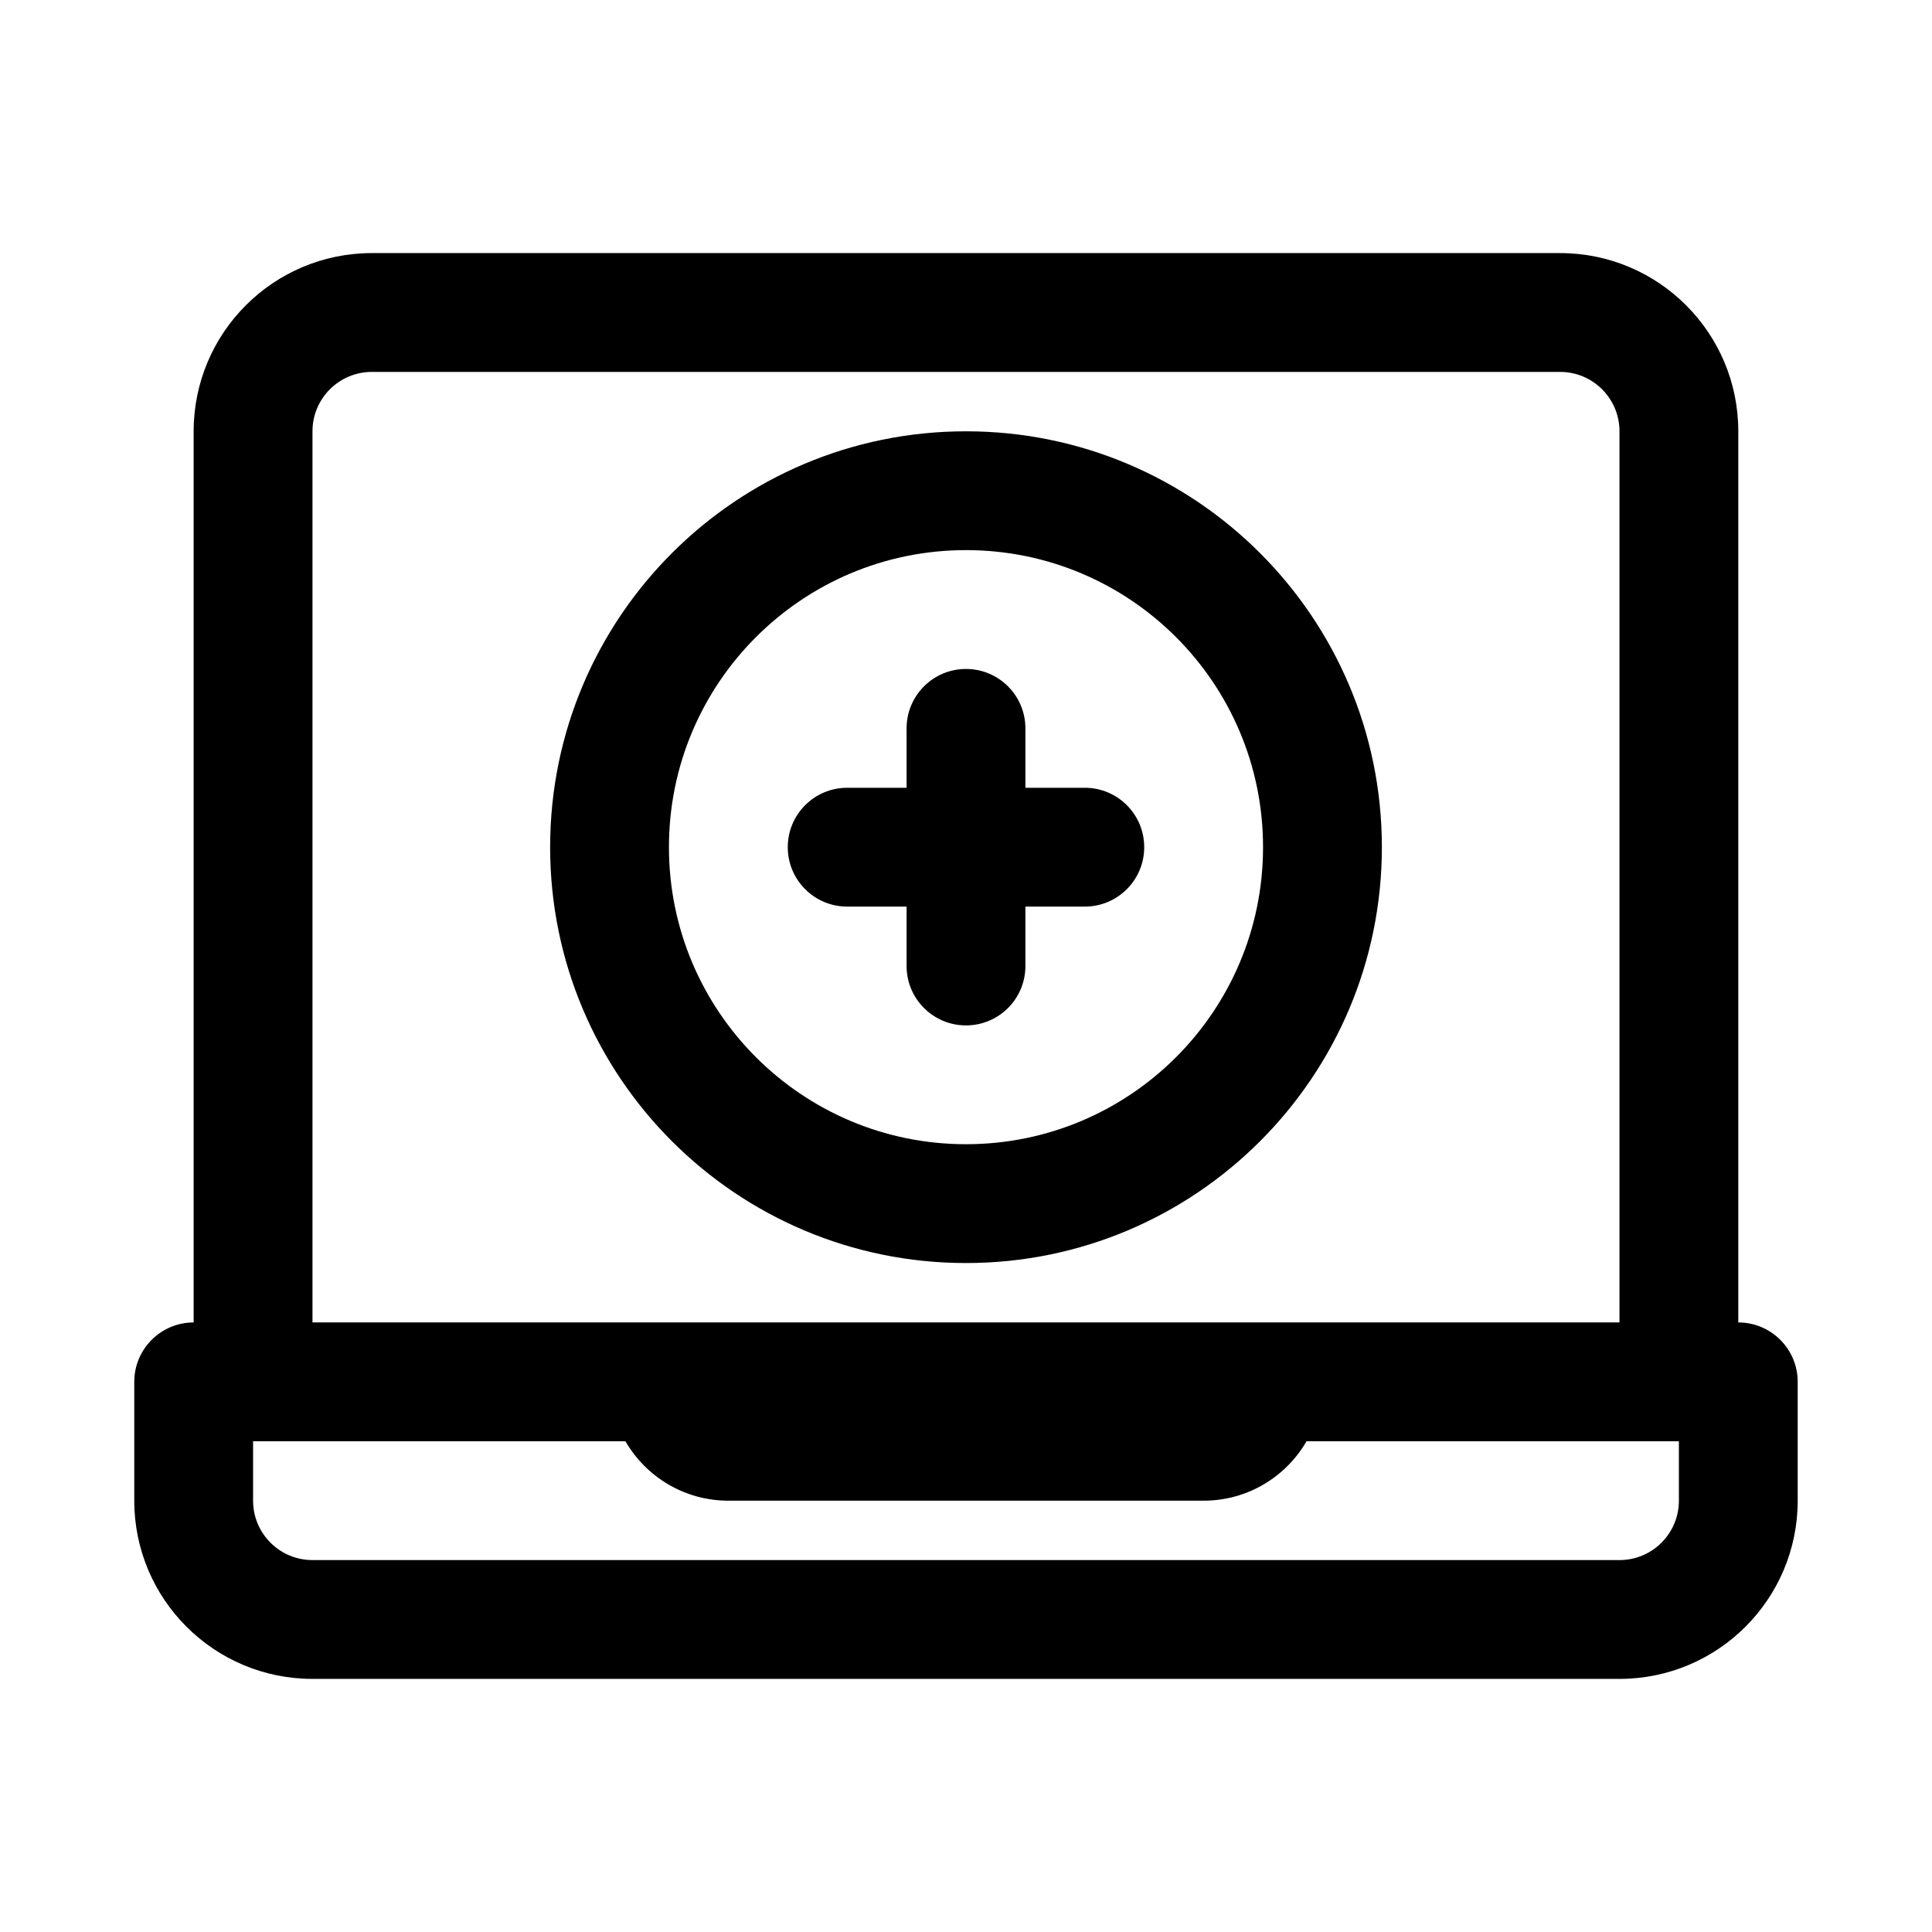
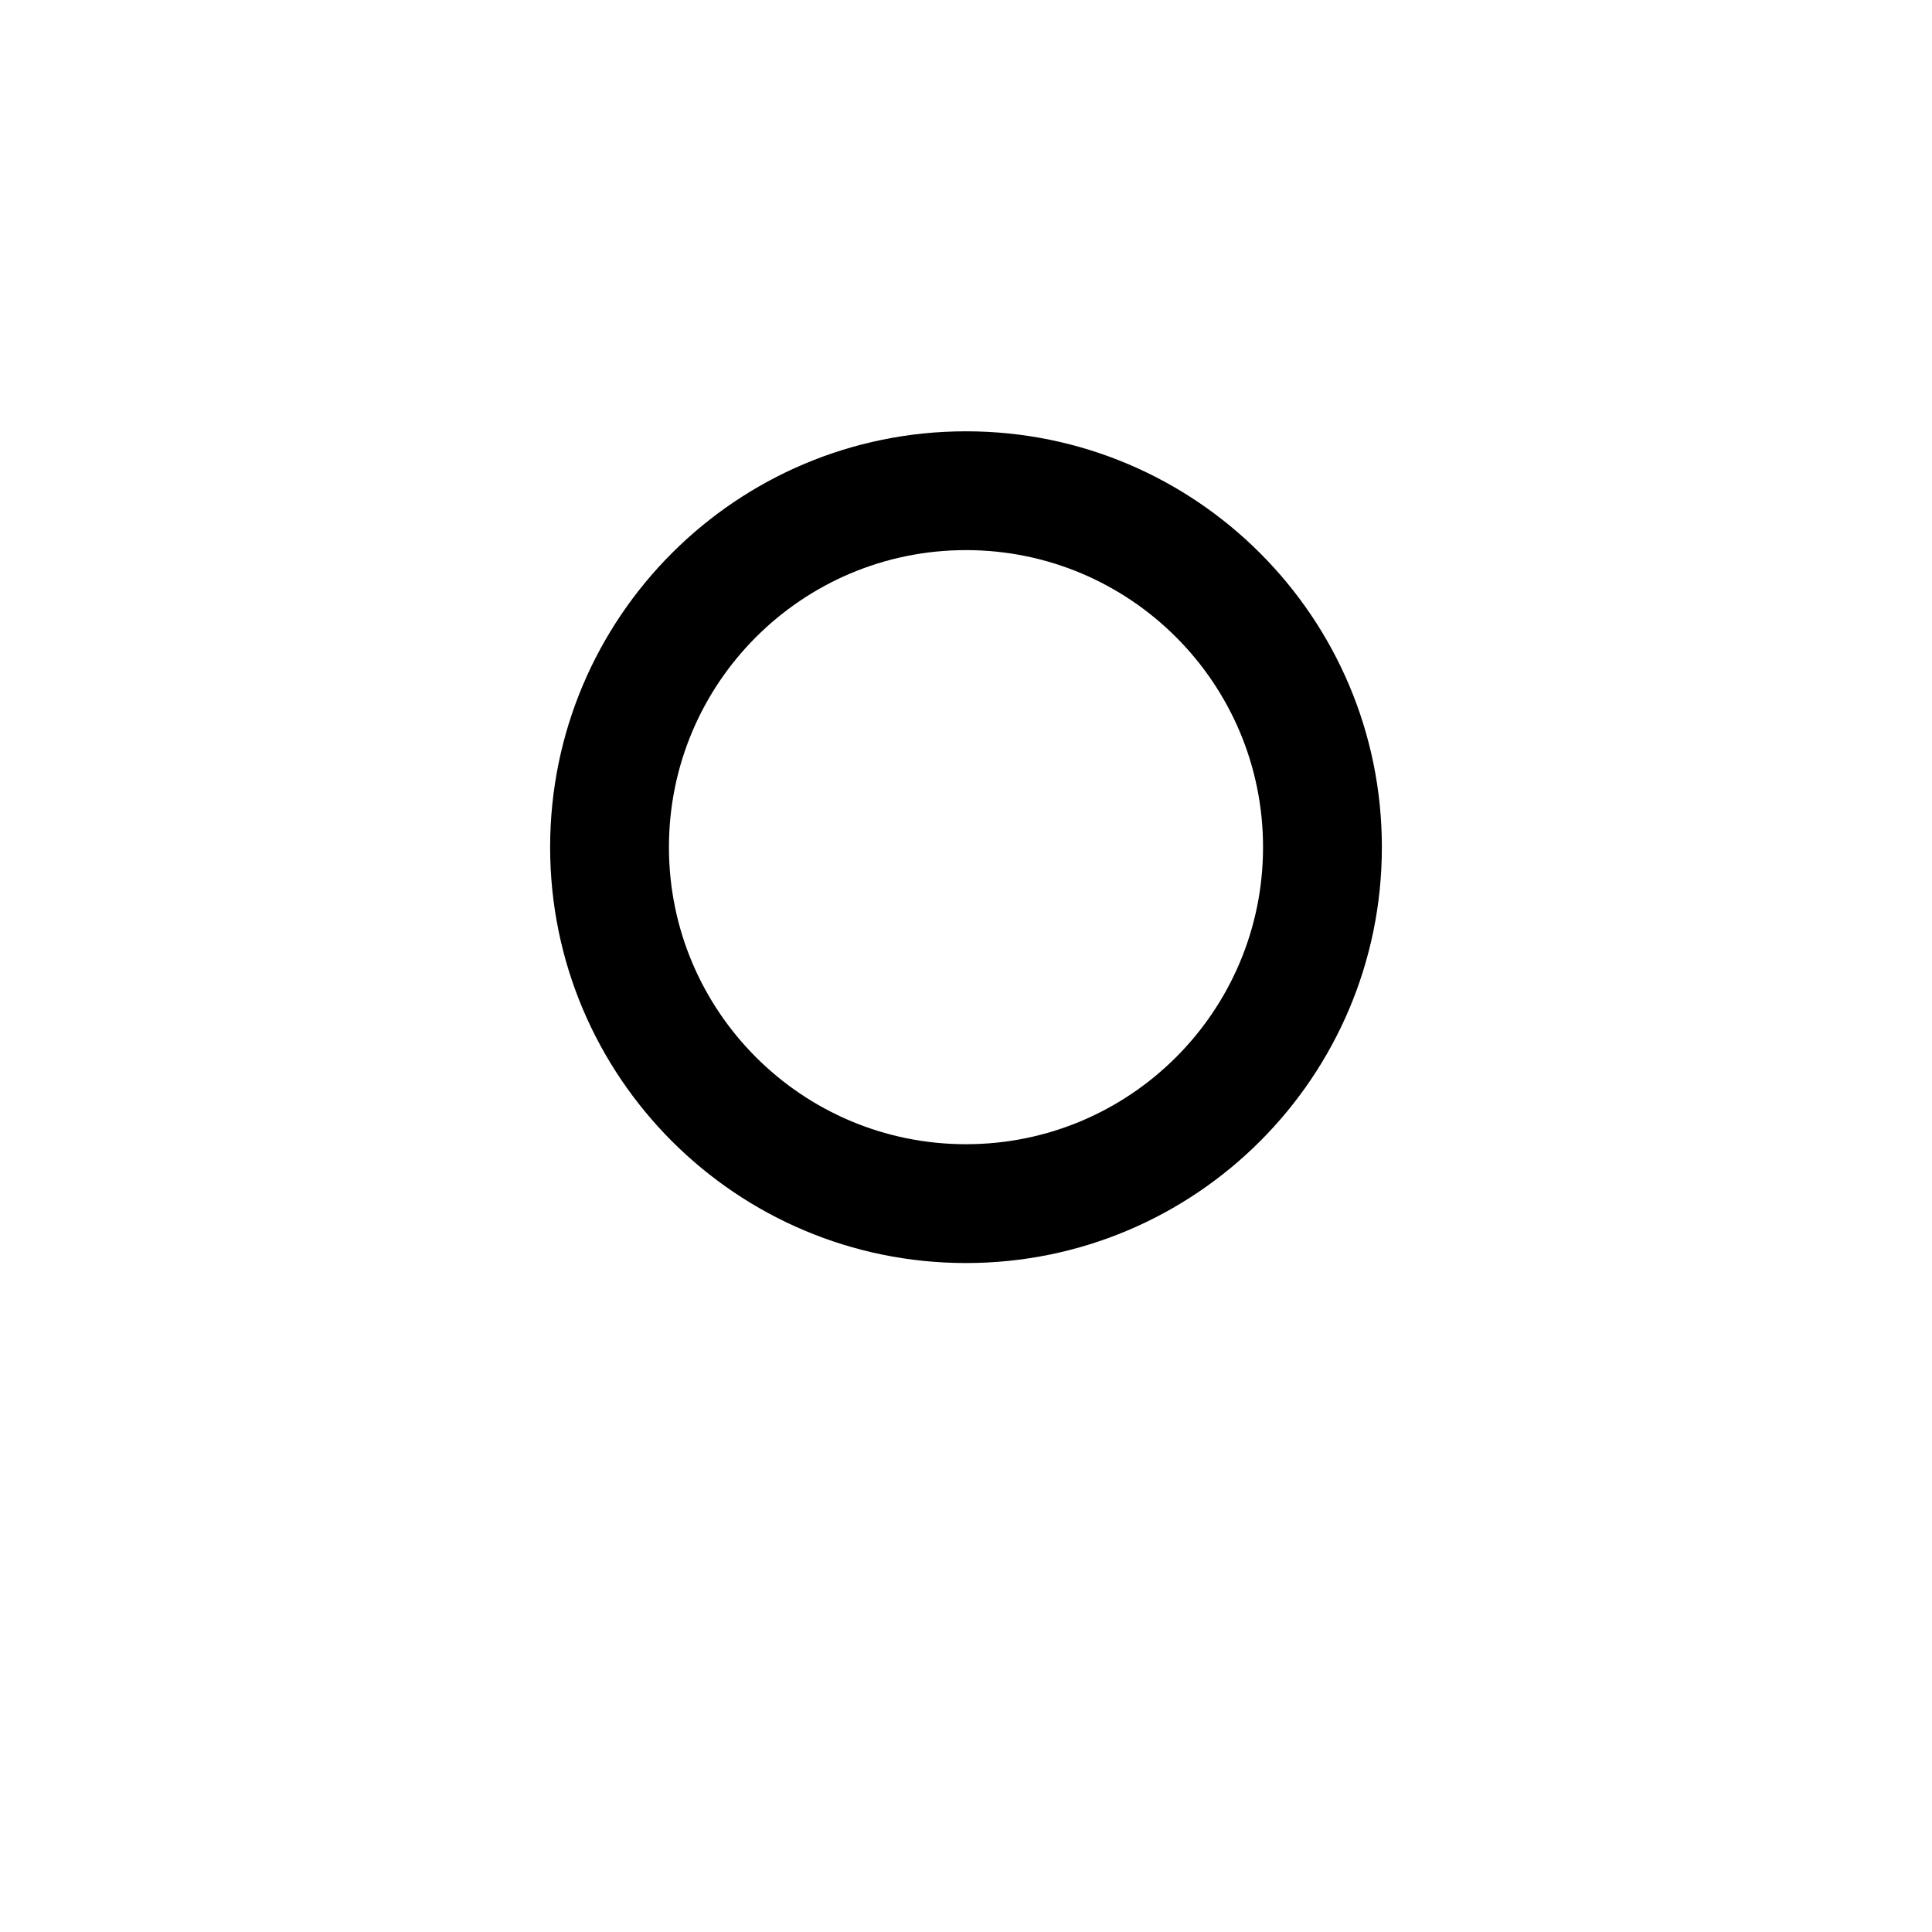
<svg xmlns="http://www.w3.org/2000/svg" fill="#000000" width="800px" height="800px" version="1.1" viewBox="144 144 512 512">
  <g>
-     <path d="m400 321.28c8.695 0 15.742 7.051 15.742 15.746v15.742h15.746c8.695 0 15.742 7.051 15.742 15.746 0 8.695-7.047 15.742-15.742 15.742h-15.746v15.746c0 8.695-7.047 15.742-15.742 15.742s-15.746-7.047-15.746-15.742v-15.746h-15.742c-8.695 0-15.746-7.047-15.746-15.742 0-8.695 7.051-15.746 15.746-15.746h15.742v-15.742c0-8.695 7.051-15.746 15.746-15.746z" />
    <path d="m400 258.3c-60.867 0-110.21 49.344-110.21 110.21 0 60.863 49.344 110.21 110.21 110.21 60.863 0 110.21-49.344 110.21-110.21 0-60.867-49.344-110.21-110.21-110.21zm-78.723 110.21c0-43.477 35.246-78.723 78.723-78.723 43.473 0 78.719 35.246 78.719 78.723 0 43.473-35.246 78.719-78.719 78.719-43.477 0-78.723-35.246-78.723-78.719z" fill-rule="evenodd" />
-     <path d="m195.32 494.46v-236.16c0-26.086 21.148-47.23 47.234-47.23h314.88c26.086 0 47.234 21.145 47.234 47.23v236.16c8.695 0 15.742 7.051 15.742 15.746v31.488c0 26.086-21.145 47.23-47.23 47.23h-346.37c-26.086 0-47.23-21.145-47.23-47.23v-31.488c0-8.695 7.047-15.746 15.742-15.746zm377.86-236.16v236.16h-346.37v-236.16c0-8.695 7.051-15.742 15.746-15.742h314.88c8.695 0 15.746 7.047 15.746 15.742zm-82.934 267.65c-5.445 9.414-15.621 15.746-27.273 15.746h-125.95c-11.656 0-21.832-6.332-27.277-15.746h-98.676v15.746c0 8.695 7.047 15.742 15.742 15.742h346.37c8.695 0 15.742-7.047 15.742-15.742v-15.746z" fill-rule="evenodd" />
  </g>
</svg>